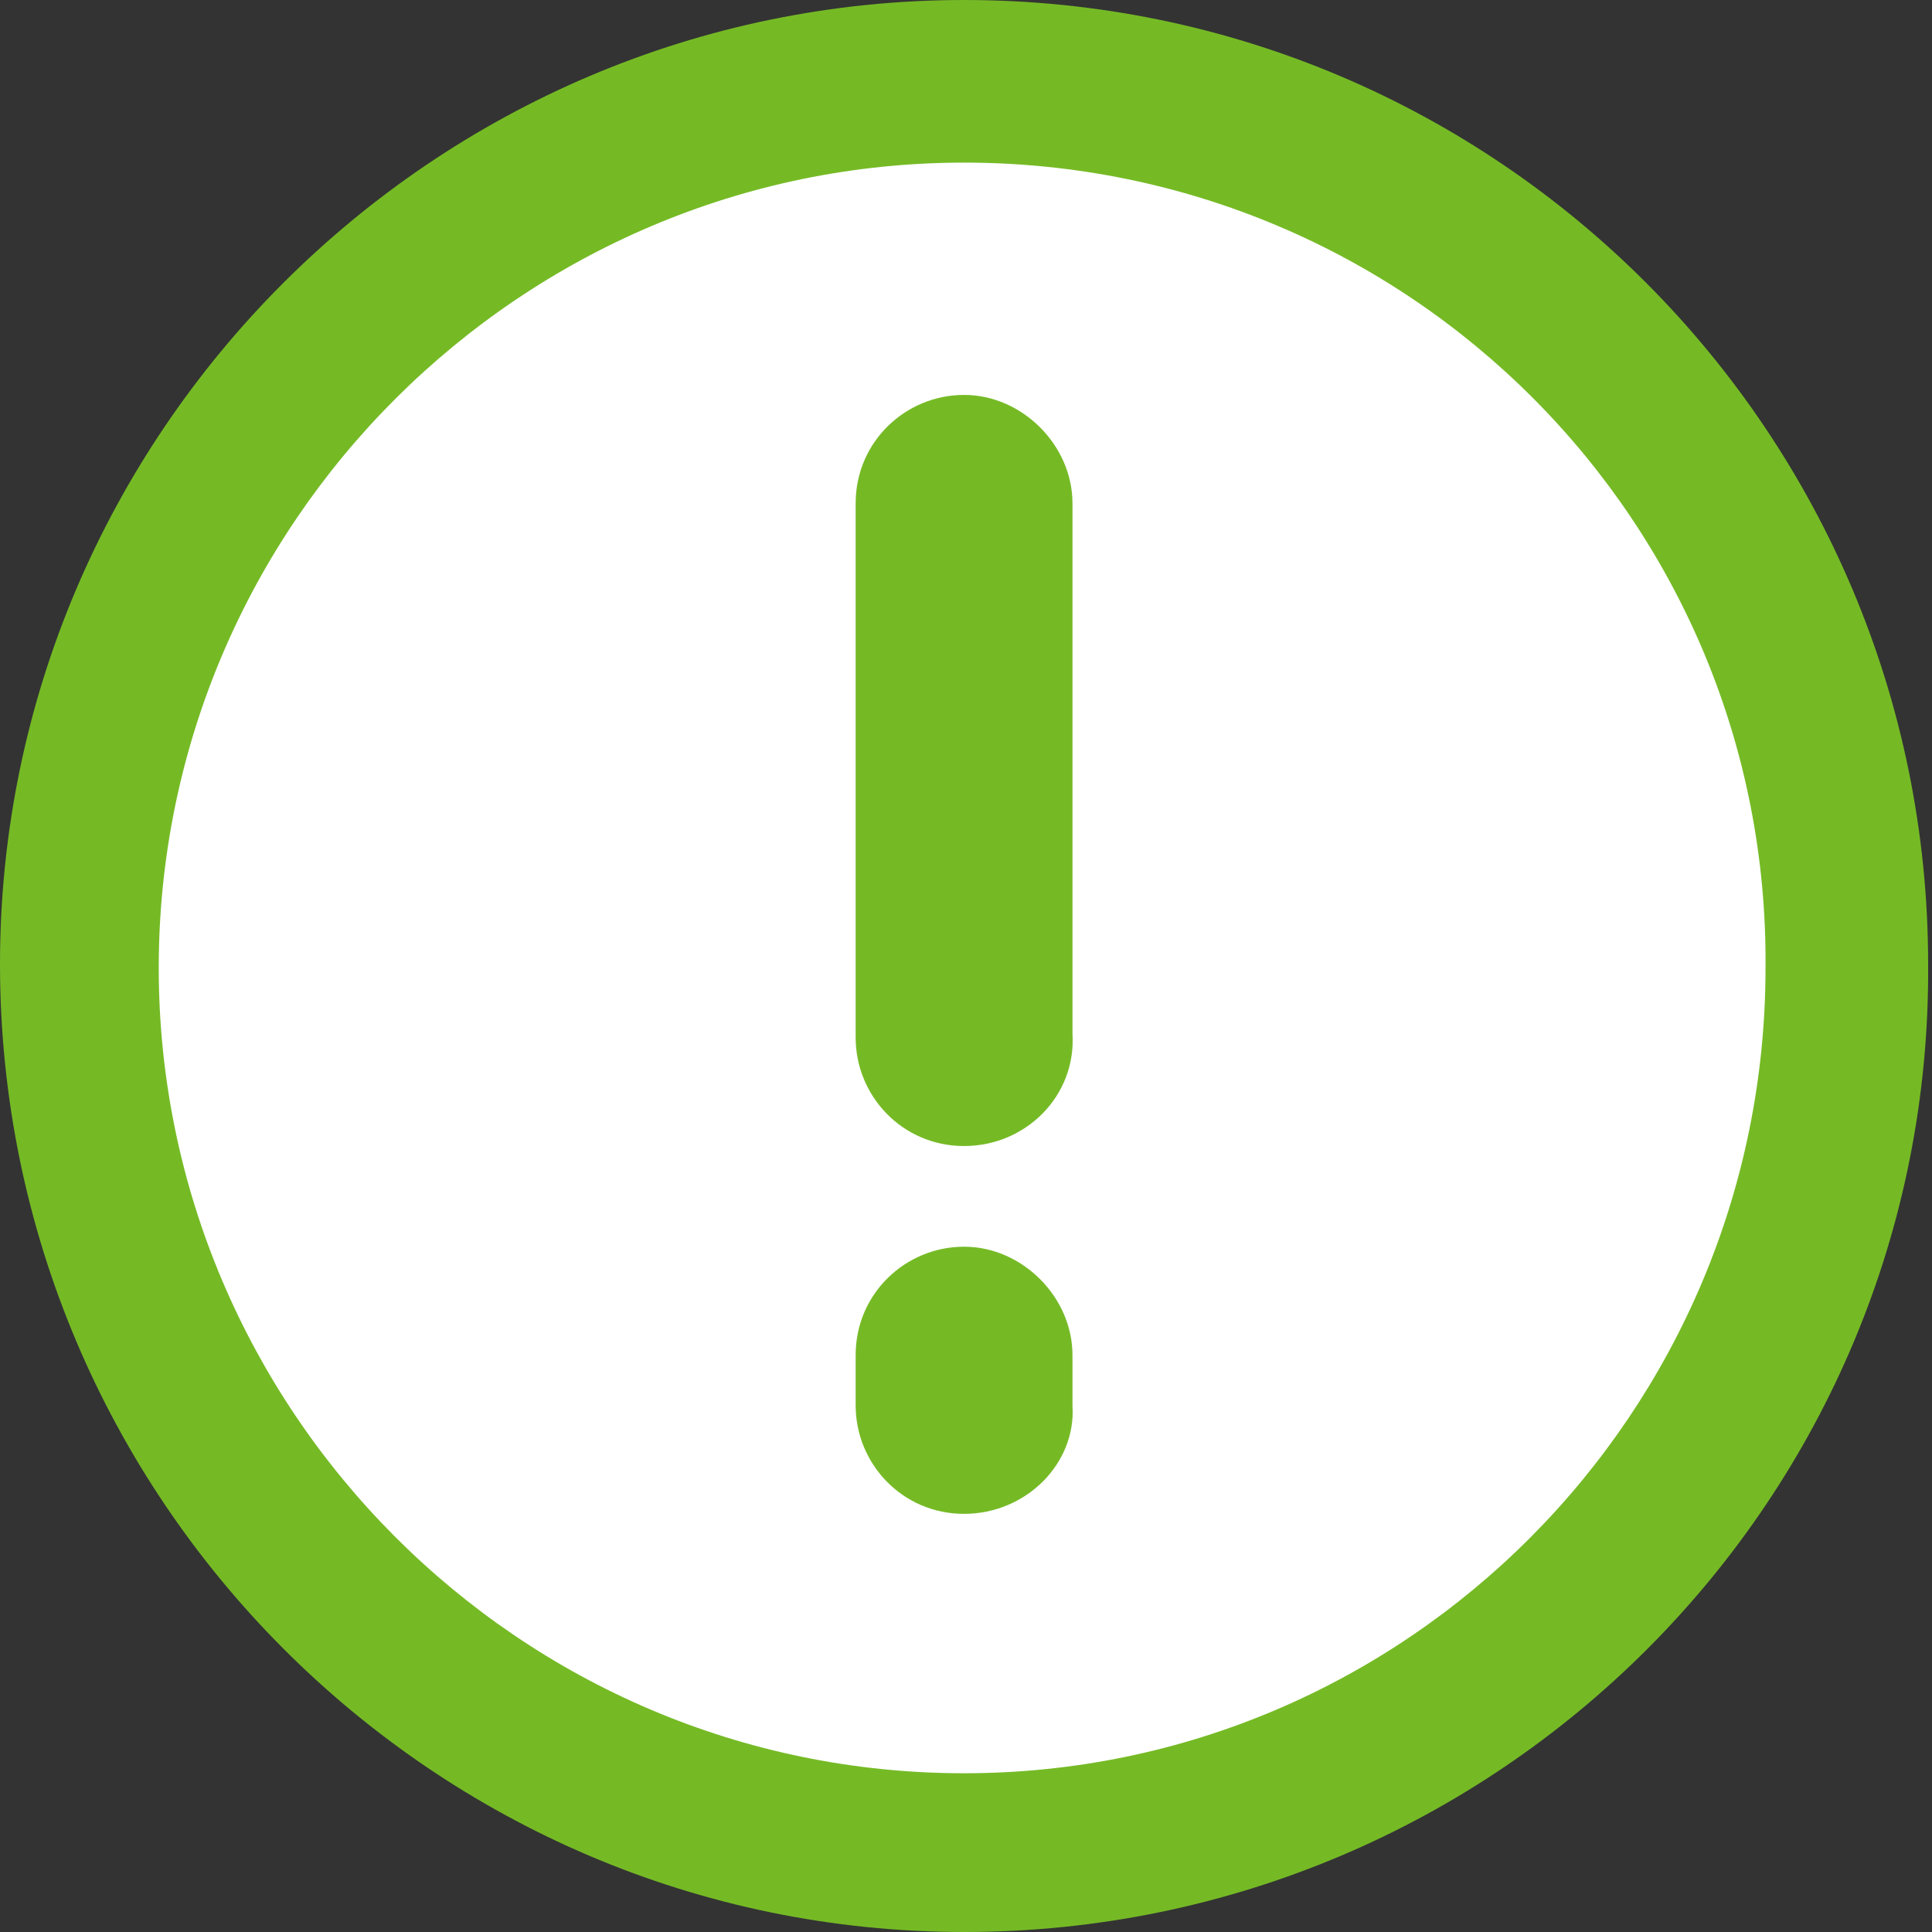
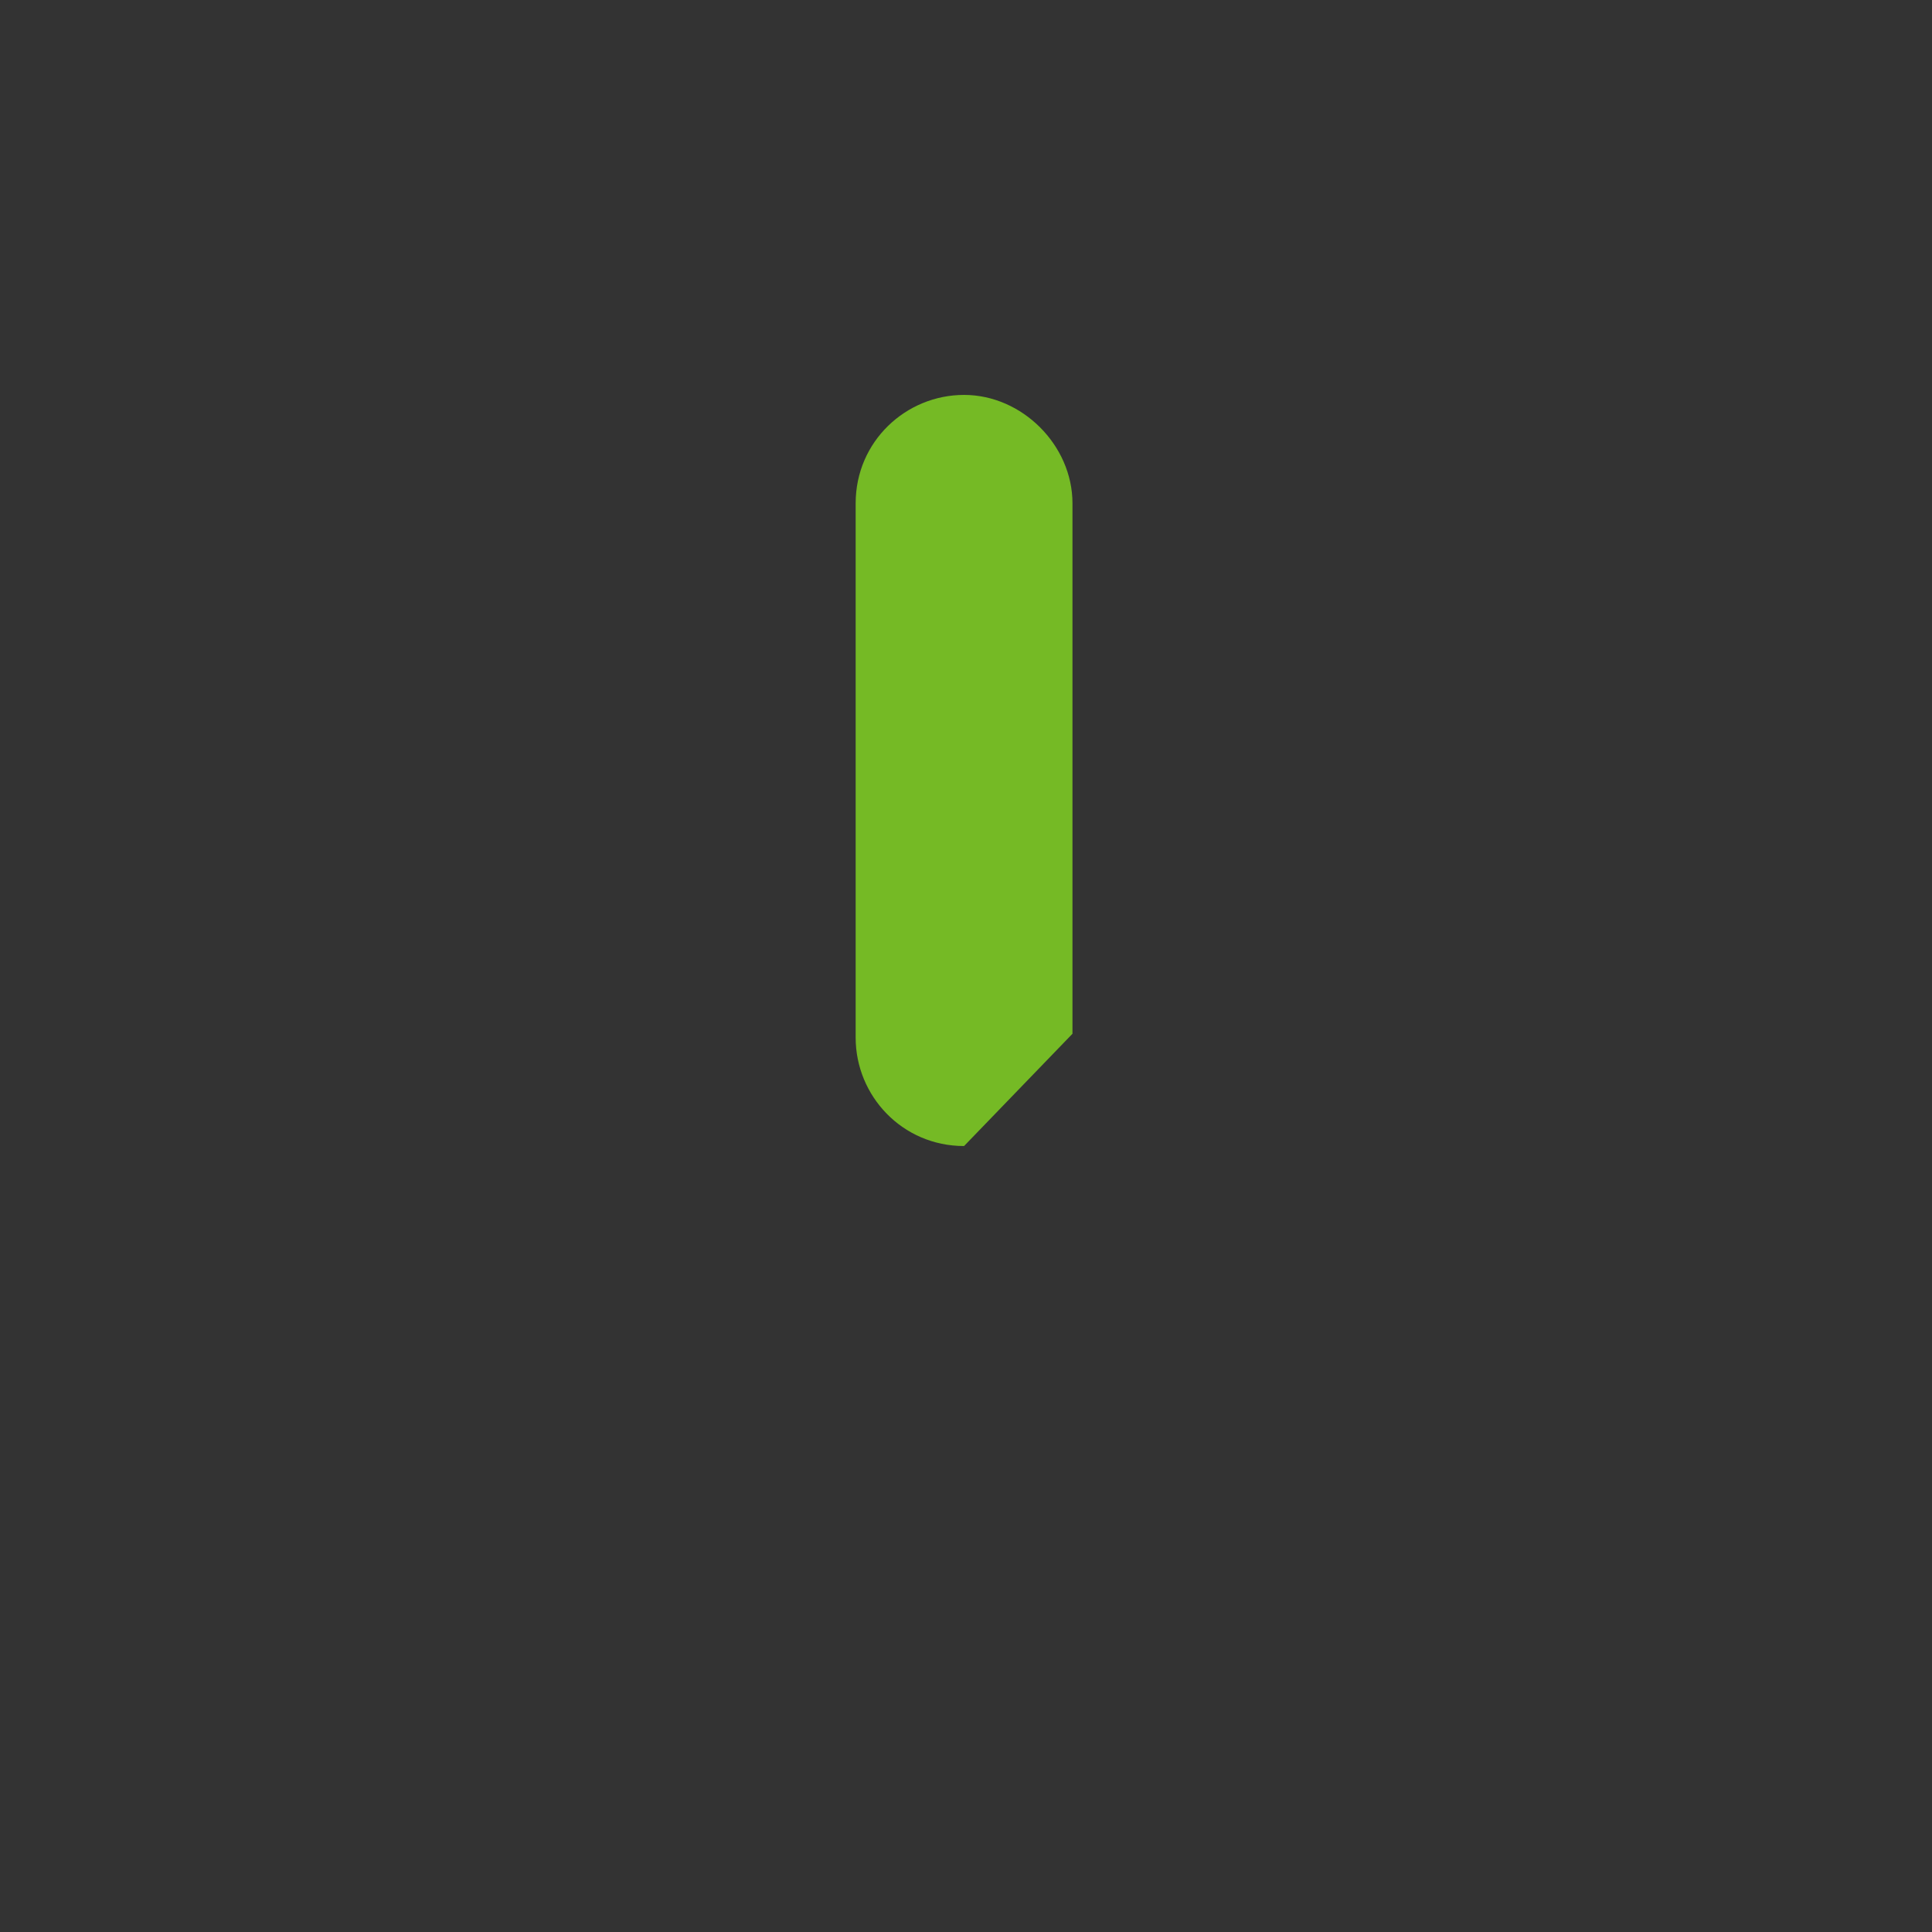
<svg xmlns="http://www.w3.org/2000/svg" version="1.1" id="Layer_2" x="0px" y="0px" width="49.9px" height="49.9px" viewBox="0 0 49.9 49.9" style="enable-background:new 0 0 49.9 49.9;" xml:space="preserve">
  <rect x="0" y="0" width="49.9" height="49.9" fill="#333333" stroke="none" />
  <style type="text/css">

	.st0{fill:#FFFFFF;}
	.st1{fill:#75BA25;}

</style>
-   <path class="st0" d="M47.8,24.9c0,12.6-10.2,22.9-22.8,22.9c-12.6,0-22.8-10.2-22.8-22.9c0-12.6,10.2-22.8,22.8-22.8  C37.6,2.1,47.8,12.3,47.8,24.9z" />
-   <path class="st1" d="M24.9,49.9C11.2,49.9,0,38.7,0,24.9C0,11.2,11.2,0,24.9,0c13.8,0,24.9,11.2,24.9,24.9  C49.9,38.7,38.7,49.9,24.9,49.9z M24.9,4.2c-11.4,0-20.8,9.3-20.8,20.8c0,11.4,9.3,20.8,20.8,20.8c11.4,0,20.7-9.3,20.7-20.8  C45.7,13.5,36.4,4.2,24.9,4.2z" />
-   <path class="st1" d="M24.9,29.6c-1.6,0-2.8-1.3-2.8-2.8V13c0-1.6,1.3-2.8,2.8-2.8s2.8,1.3,2.8,2.8v13.7  C27.8,28.3,26.5,29.6,24.9,29.6z" />
-   <path class="st1" d="M24.9,39.1c-1.6,0-2.8-1.3-2.8-2.8V35c0-1.6,1.3-2.8,2.8-2.8s2.8,1.3,2.8,2.8v1.3  C27.8,37.8,26.5,39.1,24.9,39.1z" />
+   <path class="st1" d="M24.9,29.6c-1.6,0-2.8-1.3-2.8-2.8V13c0-1.6,1.3-2.8,2.8-2.8s2.8,1.3,2.8,2.8v13.7  z" />
</svg>